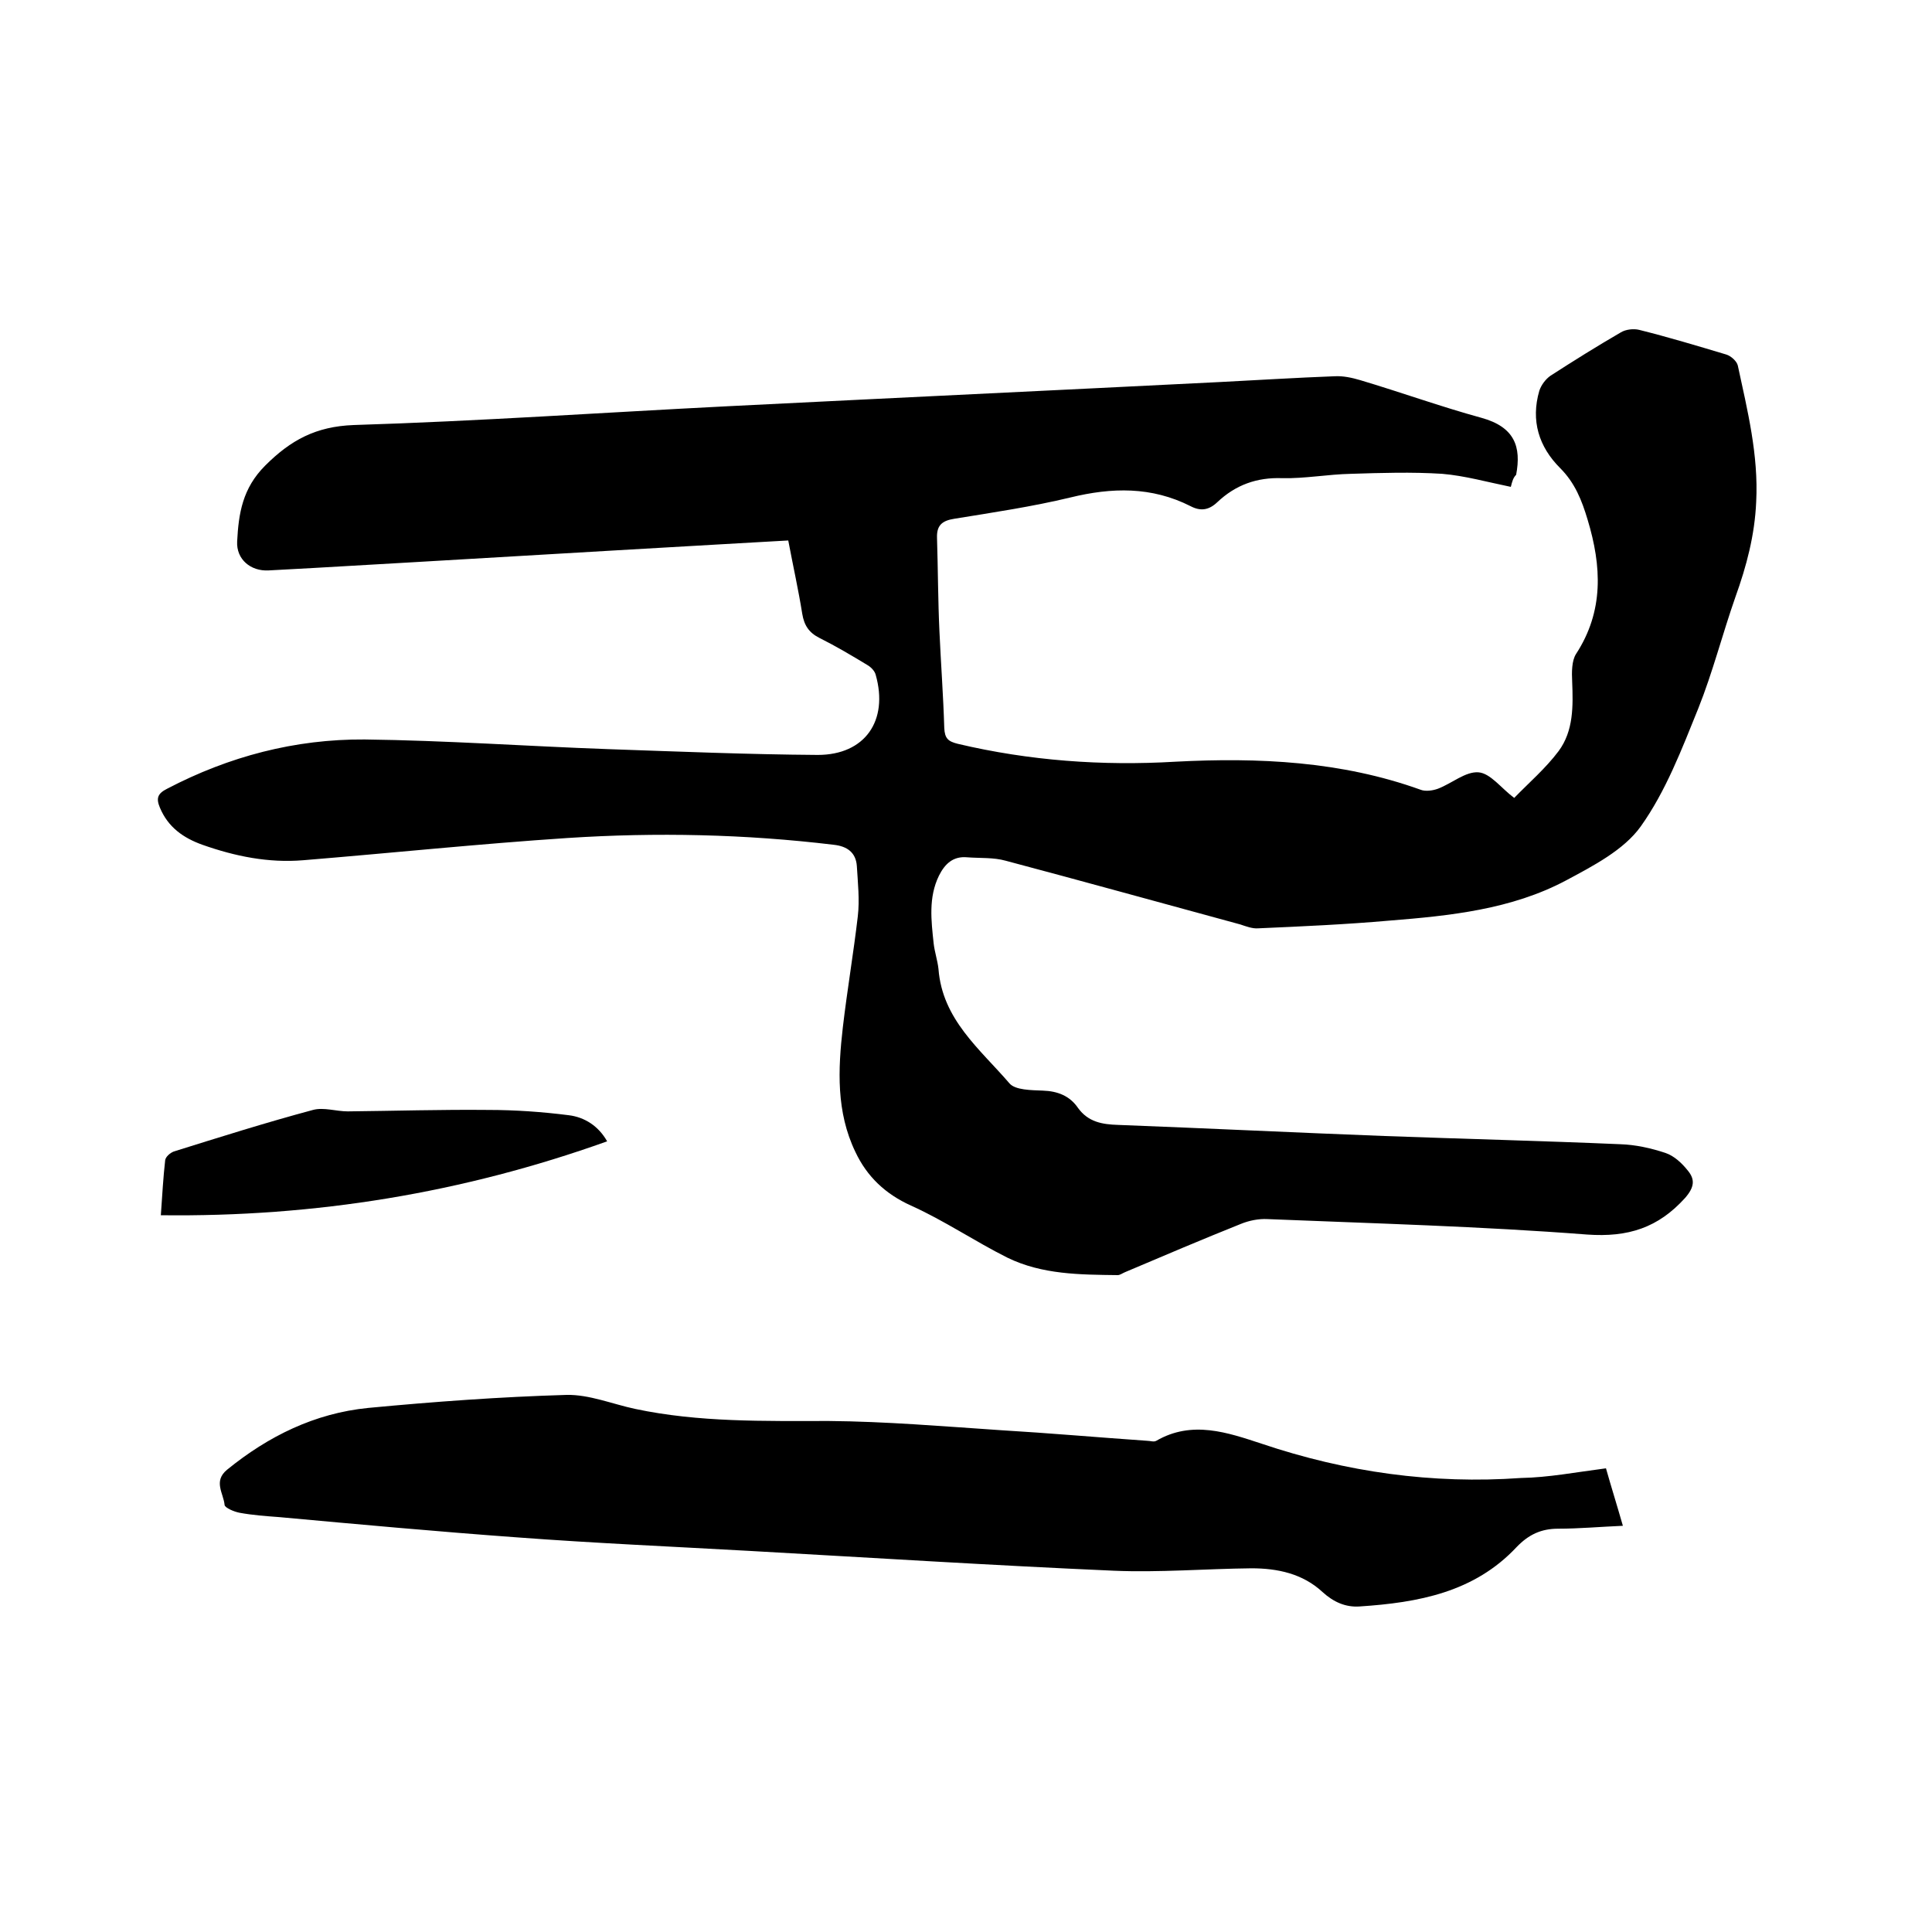
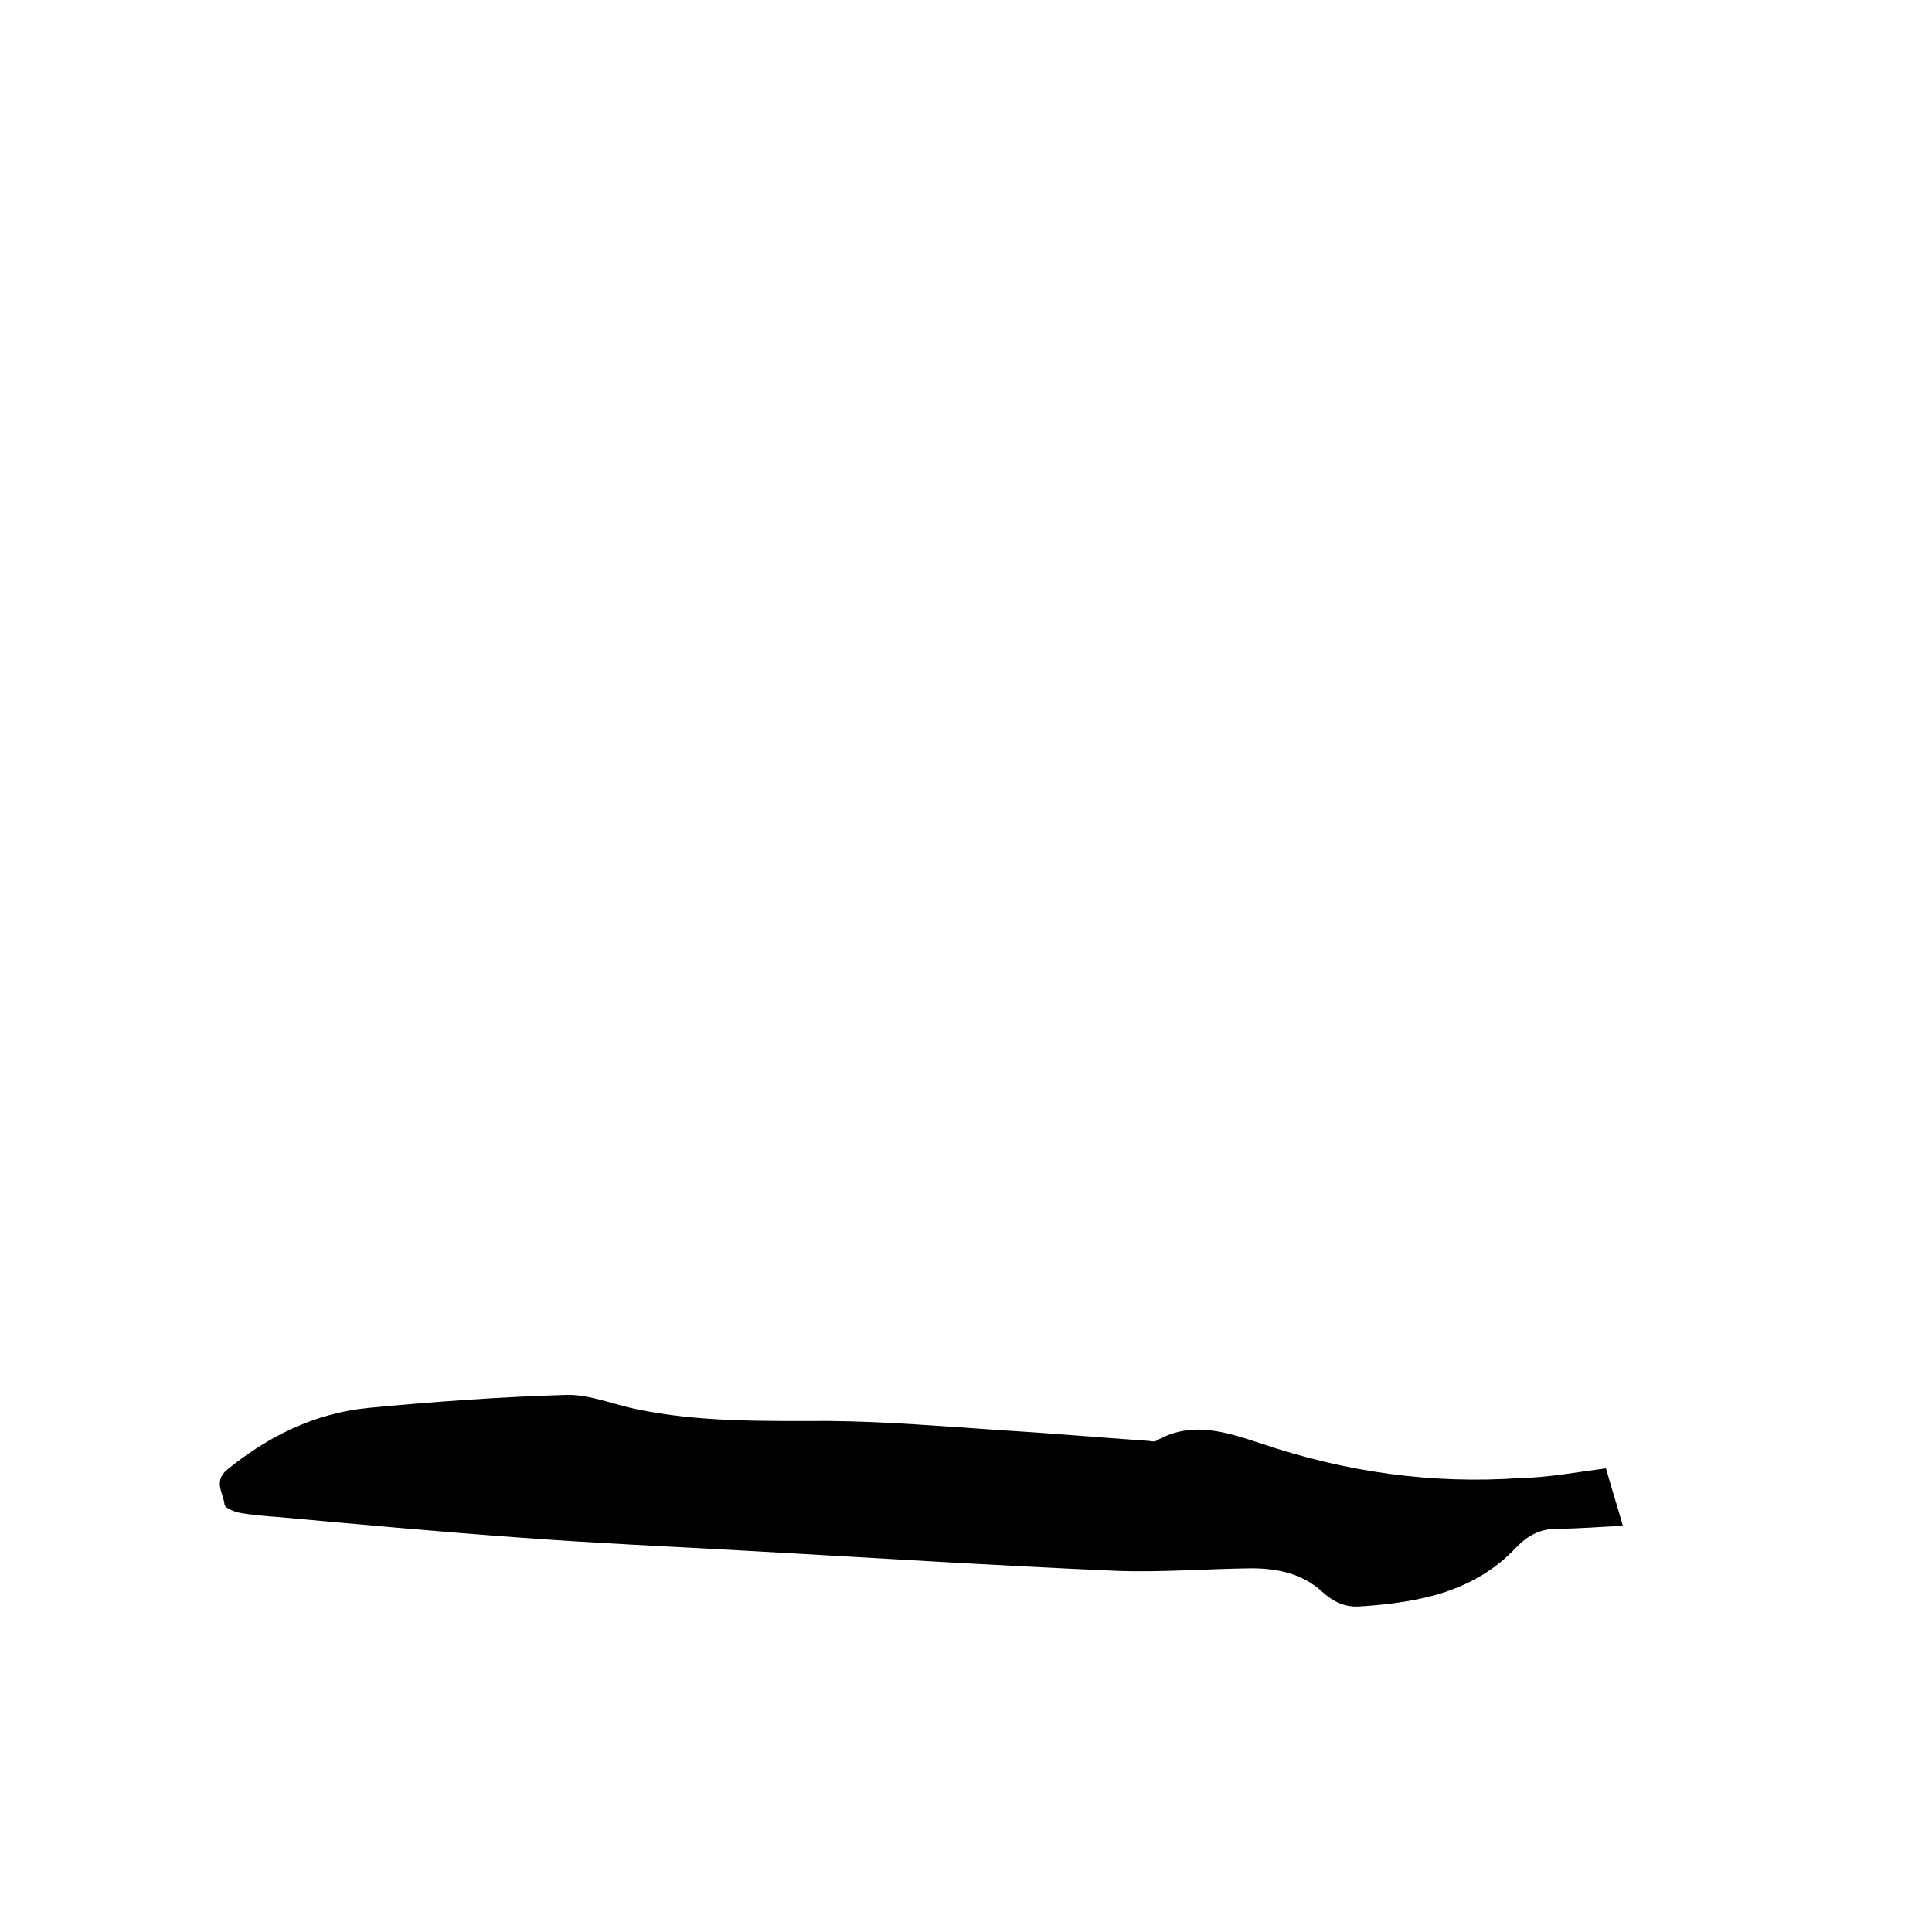
<svg xmlns="http://www.w3.org/2000/svg" enable-background="new 0 0 400 400" viewBox="0 0 400 400">
-   <path d="m312.8 100.8c-4.9-1-9.5-2.3-14.2-2.7-6.3-.4-12.6-.2-18.9 0-4.8.1-9.5 1-14.2.9-5.3-.2-9.7 1.4-13.5 5-1.7 1.6-3.4 1.9-5.5.8-8.1-4.1-16.3-3.9-24.9-1.8-7.9 1.9-16 3.1-24 4.4-2.6.4-3.7 1.4-3.6 4 .2 6.4.2 12.9.5 19.3.3 6.7.8 13.3 1 20 .1 2.2.8 2.8 2.8 3.3 14.8 3.5 29.9 4.6 45.1 3.7 17.2-.9 34.3-.1 50.7 5.8 1 .4 2.5.2 3.6-.2 2.9-1.1 5.7-3.6 8.4-3.4 2.5.2 4.7 3.3 7.4 5.3 3-3.1 6.5-6.1 9.2-9.7 3.1-4.2 3-9.3 2.8-14.4-.1-1.9-.1-4.3.8-5.7 5.8-8.9 5.3-18.2 2.4-27.8-1.2-4-2.6-7.6-5.7-10.7-4.4-4.4-6.1-9.8-4.3-16 .4-1.2 1.3-2.4 2.3-3.1 4.8-3.1 9.6-6.1 14.6-9 1-.6 2.6-.8 3.8-.5 6 1.5 12 3.3 18 5.1 1 .3 2.2 1.4 2.4 2.3 2 9.3 4.3 18.5 3.8 28.2-.3 6.9-2 13.3-4.3 19.7-2.7 7.7-4.7 15.6-7.7 23.1-3.4 8.4-6.7 17.1-11.9 24.4-3.5 4.9-9.9 8.2-15.5 11.2-11.3 6-24 7.3-36.5 8.3-9.1.8-18.1 1.2-27.2 1.6-1.2.1-2.5-.4-3.7-.8-16.2-4.4-32.4-8.9-48.6-13.2-2.5-.7-5.2-.5-7.9-.7-3-.3-4.7 1.4-5.9 3.8-2.2 4.5-1.6 9.3-1.1 14 .2 1.8.8 3.5 1 5.3.8 10.5 8.6 16.6 14.7 23.7 1.2 1.4 4.5 1.4 6.9 1.5 3.1.1 5.6 1.1 7.3 3.6 2.1 2.9 5 3.4 8.3 3.5 18.4.7 36.8 1.6 55.2 2.3 16.3.6 32.6 1 48.8 1.7 3.1.1 6.3.8 9.3 1.8 1.8.6 3.4 2.1 4.6 3.6 1.6 1.9 1.4 3.5-.5 5.7-5.6 6.2-11.8 8.2-20.3 7.6-22-1.7-44.1-2.3-66.2-3.2-1.8-.1-3.8.3-5.5 1-8 3.2-16 6.6-24 10-.5.2-1 .6-1.5.6-7.8-.1-15.6-.1-22.8-3.6-6.8-3.4-13.1-7.7-20-10.8-5.3-2.4-9.1-6-11.5-11.1-4-8.3-3.6-17.1-2.6-25.8.9-7.7 2.2-15.3 3.1-23 .4-3.4 0-7-.2-10.4-.2-2.8-2-4.1-4.8-4.4-18.3-2.2-36.7-2.6-55.1-1.4-18.2 1.2-36.4 3.1-54.7 4.6-7.2.6-14.1-.8-20.9-3.2-3.9-1.4-7.1-3.6-8.8-7.7-.8-1.9-.5-2.9 1.5-3.9 12.8-6.7 26.5-10.3 40.9-10.2 16.8.2 33.6 1.4 50.4 2 14.5.5 29 1.1 43.4 1.2 9.8 0 14.7-7.1 12-16.6-.2-.8-1-1.6-1.7-2-3.3-2-6.5-3.9-9.9-5.6-2.2-1.1-3.2-2.6-3.6-5-.8-5-1.9-9.9-2.9-15.2-4.8.3-9.4.5-14.1.8-28.1 1.6-56.2 3.3-84.3 4.9-3.1.2-6.1.3-9.2.5-3.7.2-6.7-2.3-6.5-6 .3-5.8 1.1-11 5.8-15.7 5.3-5.3 10.5-8.1 18.3-8.4 25.9-.8 51.8-2.6 77.6-3.9 33.9-1.7 67.8-3.3 101.7-5 7.9-.4 15.8-.9 23.8-1.2 1.8-.1 3.6.3 5.3.8 8.4 2.5 16.7 5.5 25.1 7.8 6.9 1.9 8.3 6 7.2 11.8-.6.6-.8 1.3-1.1 2.5z" />
  <path d="m332.5 304c1.1 3.9 2.3 7.7 3.5 11.9-4.7.2-9.1.6-13.4.6-3.5 0-6.1 1.2-8.6 3.8-8.8 9.4-20.4 11.5-32.5 12.3-2.9.2-5.4-.9-7.7-3-4.1-3.8-9.3-4.9-14.7-4.9-9.5.1-19.1.9-28.5.5-25.1-1.1-50.3-2.7-75.4-4.1-16-.9-32.1-1.6-48.1-2.8-16.5-1.2-32.9-2.7-49.3-4.2-2.7-.2-5.5-.4-8.2-.9-1.1-.2-3-1-3.1-1.6-.2-2.4-2.4-4.9.5-7.3 8.6-7 18.2-11.7 29.2-12.8 13.7-1.3 27.4-2.3 41.1-2.7 4.7-.1 9.5 1.9 14.2 2.9 13.2 2.8 26.7 2.5 40.1 2.5 11.8.1 23.6 1.1 35.5 1.9 10.1.6 20.3 1.5 30.4 2.2.6 0 1.4.3 1.9 0 7.4-4.3 14.8-1.7 21.8.6 17.5 5.9 35.4 8.4 53.7 7.1 5.7-.1 11.4-1.2 17.6-2z" />
-   <path d="m33.3 251.6c.3-4.3.5-7.9.9-11.4.1-.7 1-1.5 1.8-1.8 9.6-3 19.1-6 28.8-8.6 2.2-.6 4.8.3 7.2.3 9.7-.1 19.4-.4 29.1-.3 5.6 0 11.2.4 16.7 1.1 3.2.4 6.1 2.2 7.9 5.4-29.9 10.7-60.5 15.7-92.4 15.3z" />
</svg>